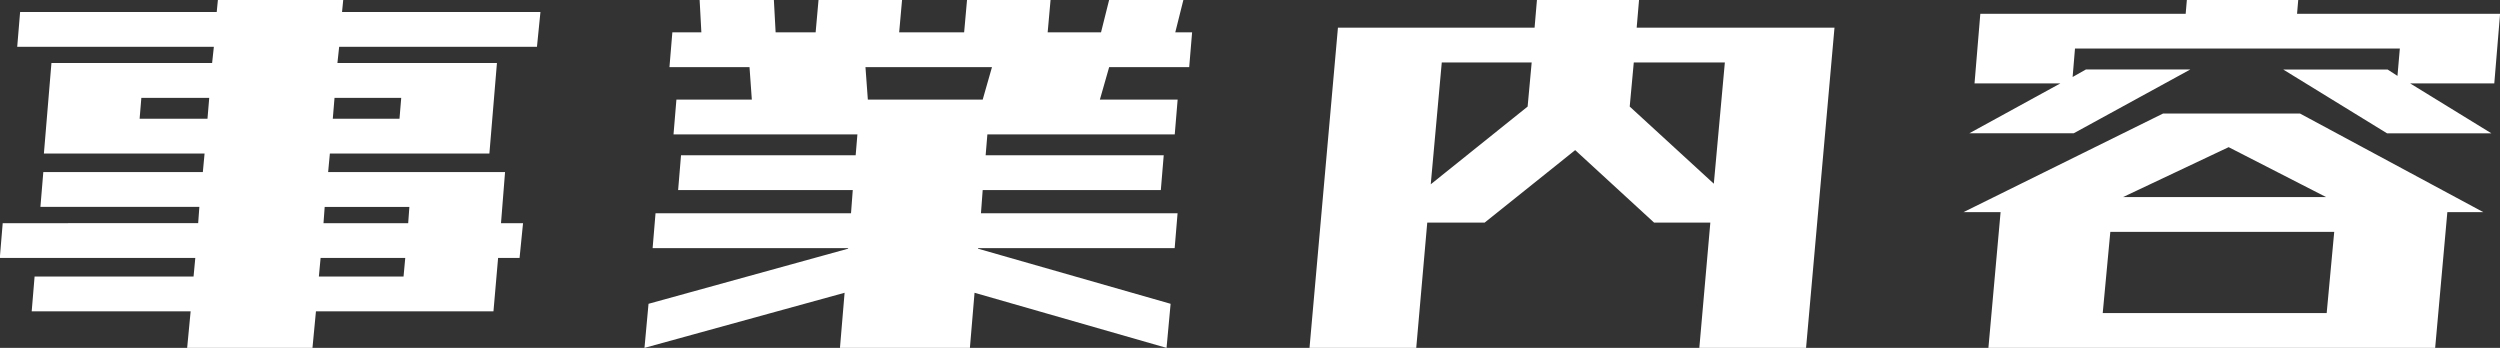
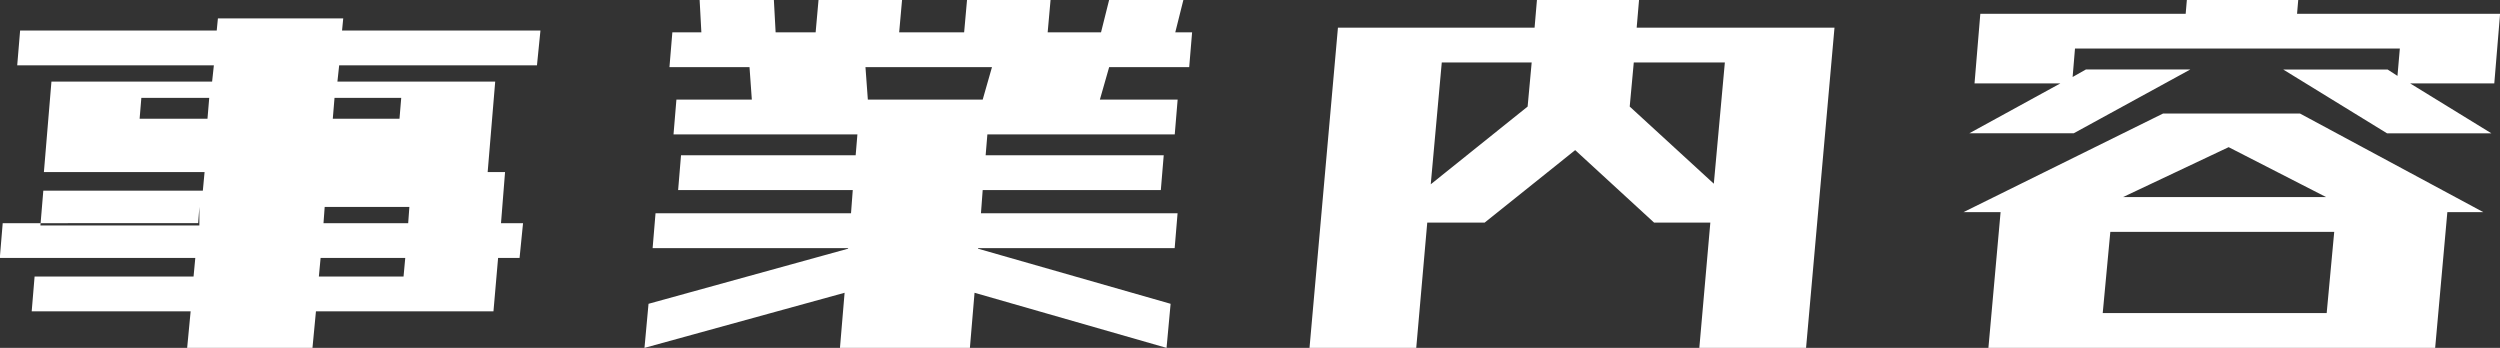
<svg xmlns="http://www.w3.org/2000/svg" width="210.437" height="29.281" viewBox="0 0 210.437 29.281">
  <rect x="0" y="0" width="210.437" height="29.281" fill="#333333" stroke="none" />
  <defs>
    <style>
      .cls-1 {
        fill: #fff;
        fill-rule: evenodd;
      }
    </style>
  </defs>
-   <path id="business_title.svg" class="cls-1" d="M610.969,229.792l-0.1,1.368H594.416l-0.244,2.929h16.455l-0.146,1.563H597.1l-0.244,2.929h13.379l-0.293,3.077H620.49l0.293-3.077h14.942l0.39-4.492h1.807l0.293-2.929H636.36l0.341-4.3H621.809l0.146-1.563h13.428l0.635-7.617H622.59l0.147-1.367h16.65l0.293-2.93h-16.7l0.1-1.025H612.531l-0.1,1.025H595.881l-0.244,2.93H612.19l-0.147,1.367H598.518l-0.635,7.617h13.525l-0.146,1.563H597.834l-0.244,2.929h13.379Zm17.187,5.86h-7.128l0.146-1.563H628.3Zm0.391-4.492h-7.129l0.1-1.368h7.129Zm-16.894-8.79H605.94l0.146-1.757H611.8Zm10.693-1.757h5.615l-0.146,1.757H622.2Zm34.932-2.588,0.195,2.734h-6.348l-0.244,2.93H666.36l-0.147,1.758h-14.7l-0.244,2.929h14.7l-0.147,1.953H649.367l-0.244,2.93h16.455v0.049l-16.8,4.639-0.341,3.711,16.845-4.639-0.39,4.639h10.937l0.391-4.639,16.162,4.639,0.342-3.711-16.211-4.639v-0.049h16.553l0.244-2.93H676.76l0.146-1.953H691.9l0.244-2.929h-14.99l0.146-1.758h15.772l0.244-2.93H686.77l0.781-2.734h6.738l0.244-2.93h-1.416l0.684-2.734h-6.25l-0.684,2.734h-4.492l0.244-2.734h-7.031l-0.244,2.734h-5.469l0.244-2.734h-7.031l-0.244,2.734h-3.369l-0.147-2.734h-6.25l0.147,2.734h-2.442l-0.244,2.93h6.739Zm20.41,0-0.782,2.734h-9.668l-0.2-2.734h10.645Zm68.525,23.633,2.393-26.954H731.955l0.2-2.343h-8.594l-0.2,2.343H706.809l-2.393,26.954H713.4l0.927-10.547h4.834l7.617-6.1,6.641,6.1h4.736l-0.927,10.547h8.984Zm-7.764-13.819-7.08-6.494,0.342-3.711h7.666Zm-15.332-10.205-0.341,3.711-8.155,6.543,0.928-10.254h7.568ZM762.4,241.658h36.767l1.026-11.426h3.027l-15.43-8.3H776.262l-16.8,8.3h3.125l-1.025,11.426h0.83Zm5.224-22.266-7.666,4.2h8.789l9.815-5.371h-8.789l-1.123.635,0.2-2.393h27.344l-0.2,2.3-0.83-.537h-8.789l8.741,5.371H803.9l-6.836-4.2h7.08l0.488-5.859h-17.09l0.1-1.172h-9.375l-0.1,1.172H760.881l-0.488,5.859h7.226Zm4.2,12.5h18.847l-0.635,6.836H771.184Zm1.074-2.93,8.886-4.2,8.2,4.2h-17.09Z" transform="translate(-594.188 -212.375)" />
+   <path id="business_title.svg" class="cls-1" d="M610.969,229.792l-0.1,1.368H594.416l-0.244,2.929h16.455l-0.146,1.563H597.1l-0.244,2.929h13.379l-0.293,3.077H620.49l0.293-3.077h14.942l0.39-4.492h1.807l0.293-2.929H636.36l0.341-4.3H621.809h13.428l0.635-7.617H622.59l0.147-1.367h16.65l0.293-2.93h-16.7l0.1-1.025H612.531l-0.1,1.025H595.881l-0.244,2.93H612.19l-0.147,1.367H598.518l-0.635,7.617h13.525l-0.146,1.563H597.834l-0.244,2.929h13.379Zm17.187,5.86h-7.128l0.146-1.563H628.3Zm0.391-4.492h-7.129l0.1-1.368h7.129Zm-16.894-8.79H605.94l0.146-1.757H611.8Zm10.693-1.757h5.615l-0.146,1.757H622.2Zm34.932-2.588,0.195,2.734h-6.348l-0.244,2.93H666.36l-0.147,1.758h-14.7l-0.244,2.929h14.7l-0.147,1.953H649.367l-0.244,2.93h16.455v0.049l-16.8,4.639-0.341,3.711,16.845-4.639-0.39,4.639h10.937l0.391-4.639,16.162,4.639,0.342-3.711-16.211-4.639v-0.049h16.553l0.244-2.93H676.76l0.146-1.953H691.9l0.244-2.929h-14.99l0.146-1.758h15.772l0.244-2.93H686.77l0.781-2.734h6.738l0.244-2.93h-1.416l0.684-2.734h-6.25l-0.684,2.734h-4.492l0.244-2.734h-7.031l-0.244,2.734h-5.469l0.244-2.734h-7.031l-0.244,2.734h-3.369l-0.147-2.734h-6.25l0.147,2.734h-2.442l-0.244,2.93h6.739Zm20.41,0-0.782,2.734h-9.668l-0.2-2.734h10.645Zm68.525,23.633,2.393-26.954H731.955l0.2-2.343h-8.594l-0.2,2.343H706.809l-2.393,26.954H713.4l0.927-10.547h4.834l7.617-6.1,6.641,6.1h4.736l-0.927,10.547h8.984Zm-7.764-13.819-7.08-6.494,0.342-3.711h7.666Zm-15.332-10.205-0.341,3.711-8.155,6.543,0.928-10.254h7.568ZM762.4,241.658h36.767l1.026-11.426h3.027l-15.43-8.3H776.262l-16.8,8.3h3.125l-1.025,11.426h0.83Zm5.224-22.266-7.666,4.2h8.789l9.815-5.371h-8.789l-1.123.635,0.2-2.393h27.344l-0.2,2.3-0.83-.537h-8.789l8.741,5.371H803.9l-6.836-4.2h7.08l0.488-5.859h-17.09l0.1-1.172h-9.375l-0.1,1.172H760.881l-0.488,5.859h7.226Zm4.2,12.5h18.847l-0.635,6.836H771.184Zm1.074-2.93,8.886-4.2,8.2,4.2h-17.09Z" transform="translate(-594.188 -212.375)" />
</svg>